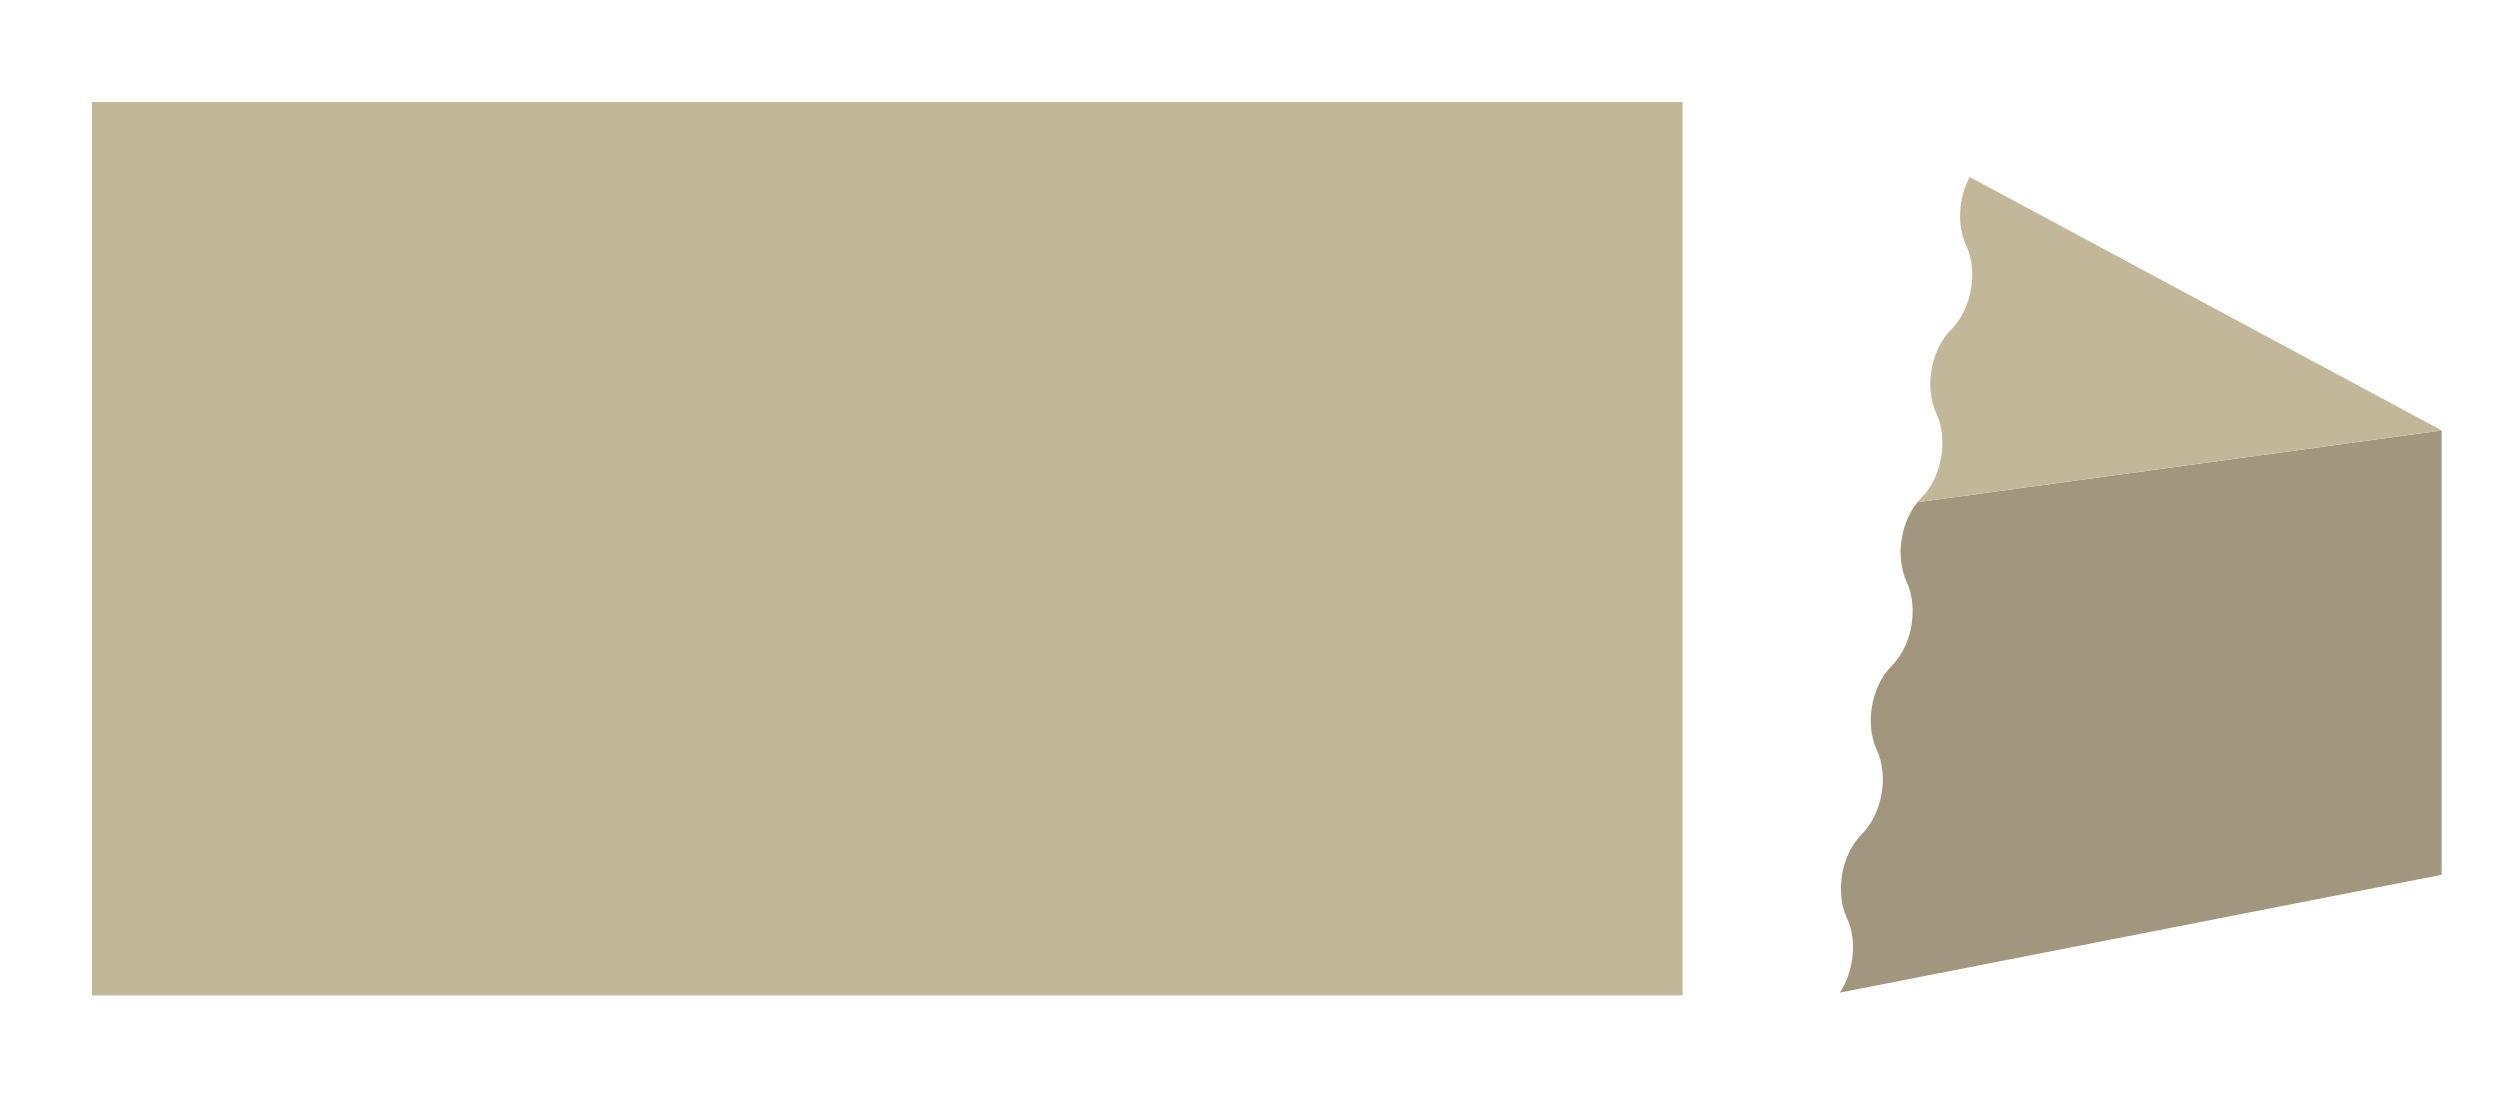
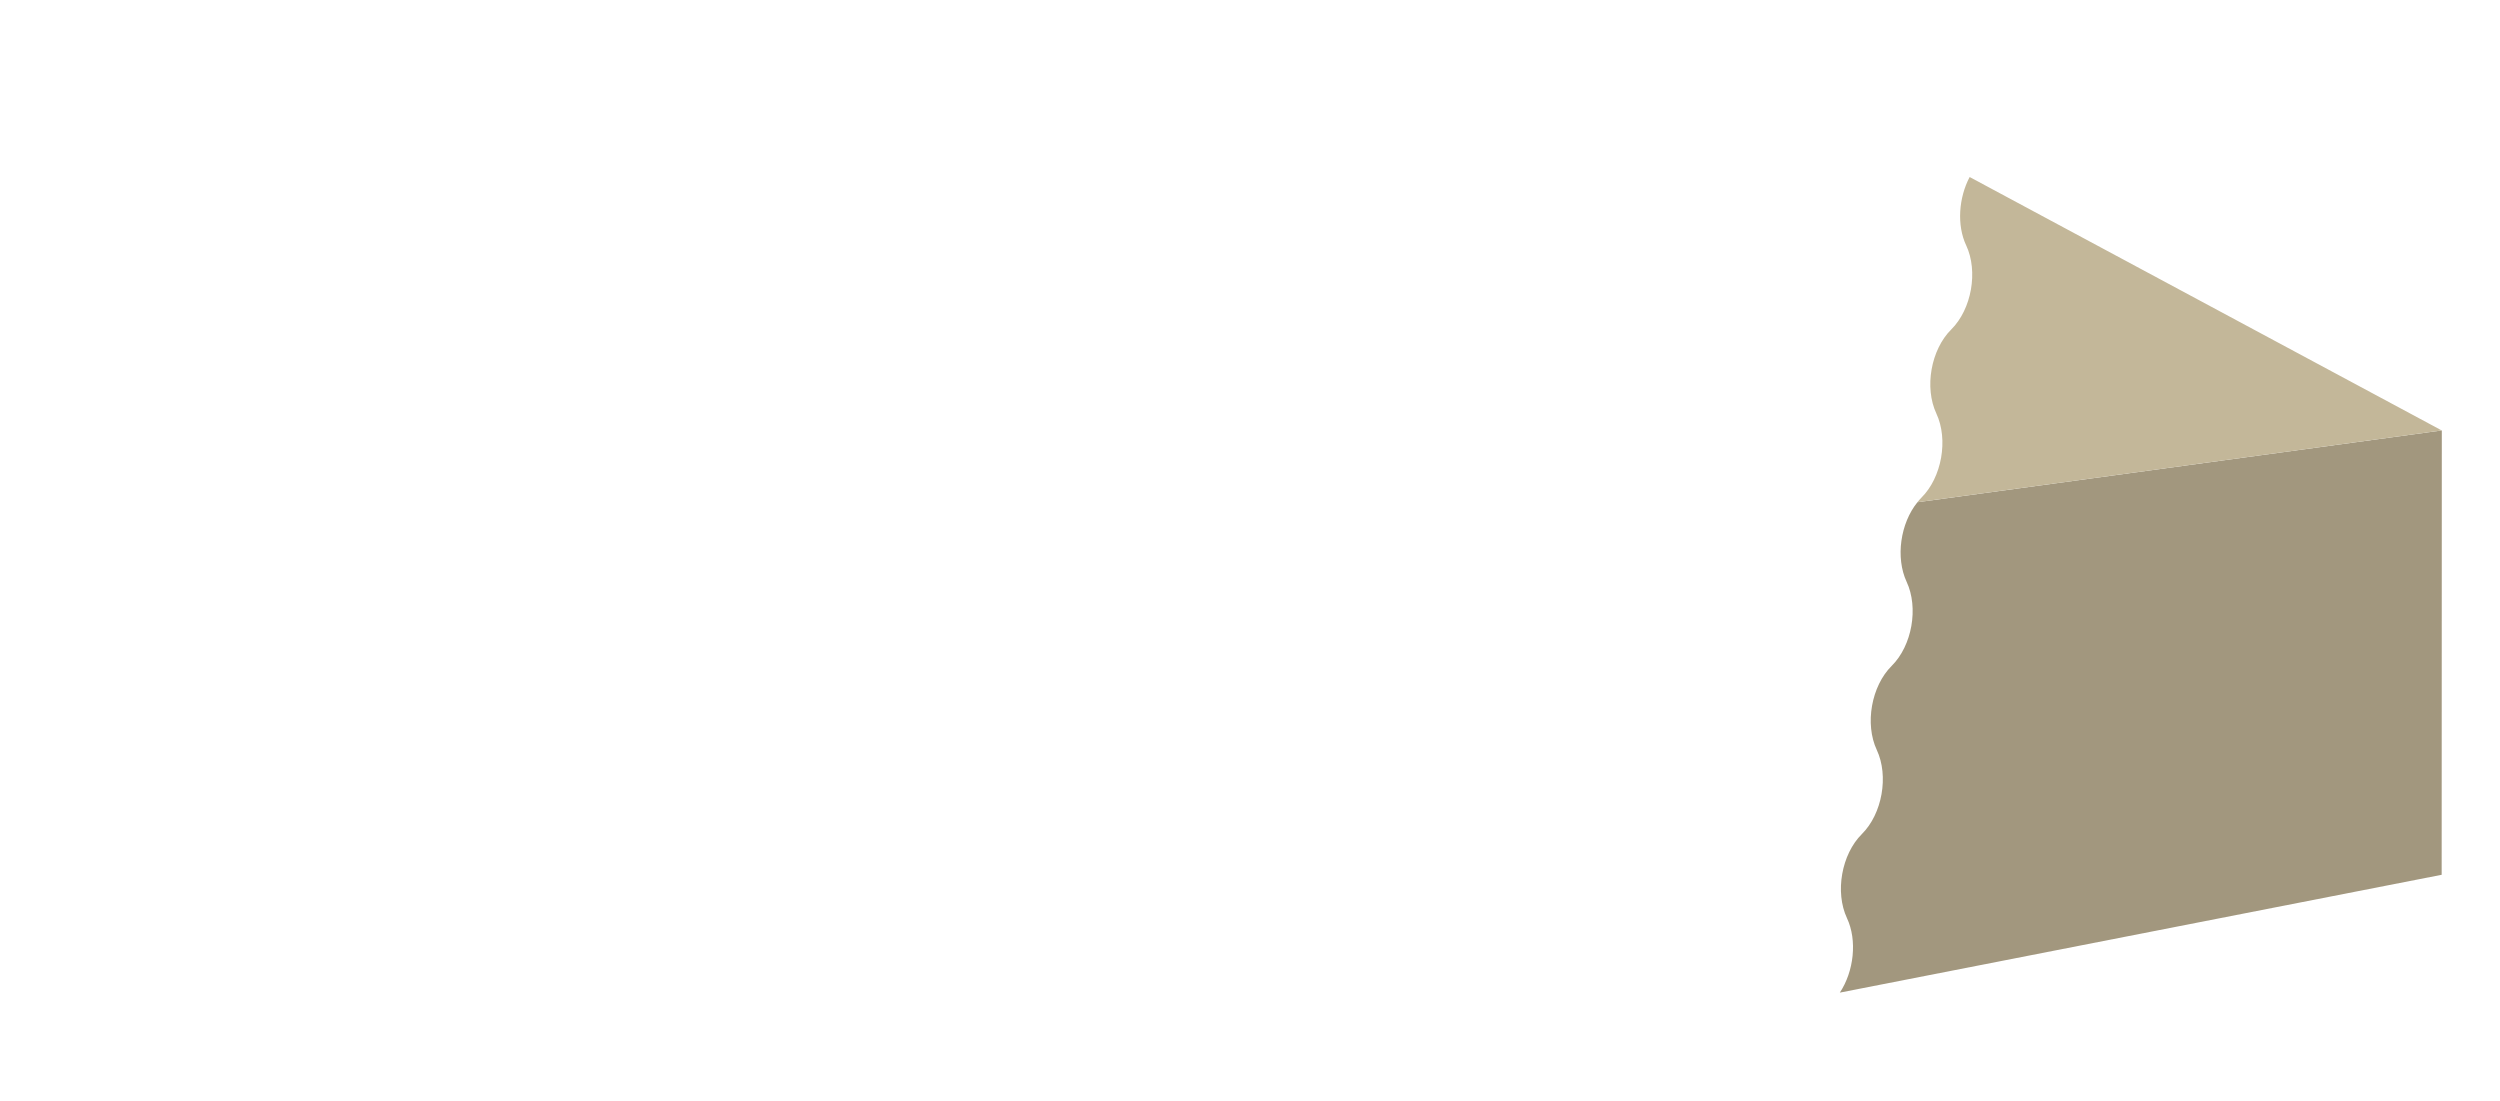
<svg xmlns="http://www.w3.org/2000/svg" id="_レイヤー_1" data-name="レイヤー 1" version="1.1" viewBox="0 0 325.25 143.22">
  <defs>
    <style>
      .cls-1 {
        fill: #a2977e;
      }

      .cls-1, .cls-2 {
        stroke-width: 0px;
      }

      .cls-2 {
        fill: #c3b799;
      }
    </style>
  </defs>
-   <rect class="cls-2" x="11.97" y="13.28" width="206.93" height="116.22" />
  <g>
-     <path class="cls-1" d="M317.68,56l-68.22,9.34c-2.22,2.73-2.87,7.2-1.41,10.35,1.58,3.38.71,8.31-1.94,10.94-2.65,2.63-3.52,7.56-1.94,10.94,1.58,3.38.71,8.31-1.94,10.94-2.65,2.63-3.52,7.56-1.94,10.94,1.36,2.9.9,6.94-.93,9.69l78.3-15.33v-57.81Z" />
+     <path class="cls-1" d="M317.68,56l-68.22,9.34c-2.22,2.73-2.87,7.2-1.41,10.35,1.58,3.38.71,8.31-1.94,10.94-2.65,2.63-3.52,7.56-1.94,10.94,1.58,3.38.71,8.31-1.94,10.94-2.65,2.63-3.52,7.56-1.94,10.94,1.36,2.9.9,6.94-.93,9.69l78.3-15.33Z" />
    <path class="cls-2" d="M255.8,31.92c1.58,3.38.71,8.31-1.94,10.94-2.65,2.63-3.52,7.56-1.94,10.94,1.58,3.38.71,8.31-1.94,10.94-.19.19-.36.39-.53.6l68.22-9.34-61.42-32.97c-1.42,2.69-1.69,6.26-.45,8.9Z" />
  </g>
</svg>